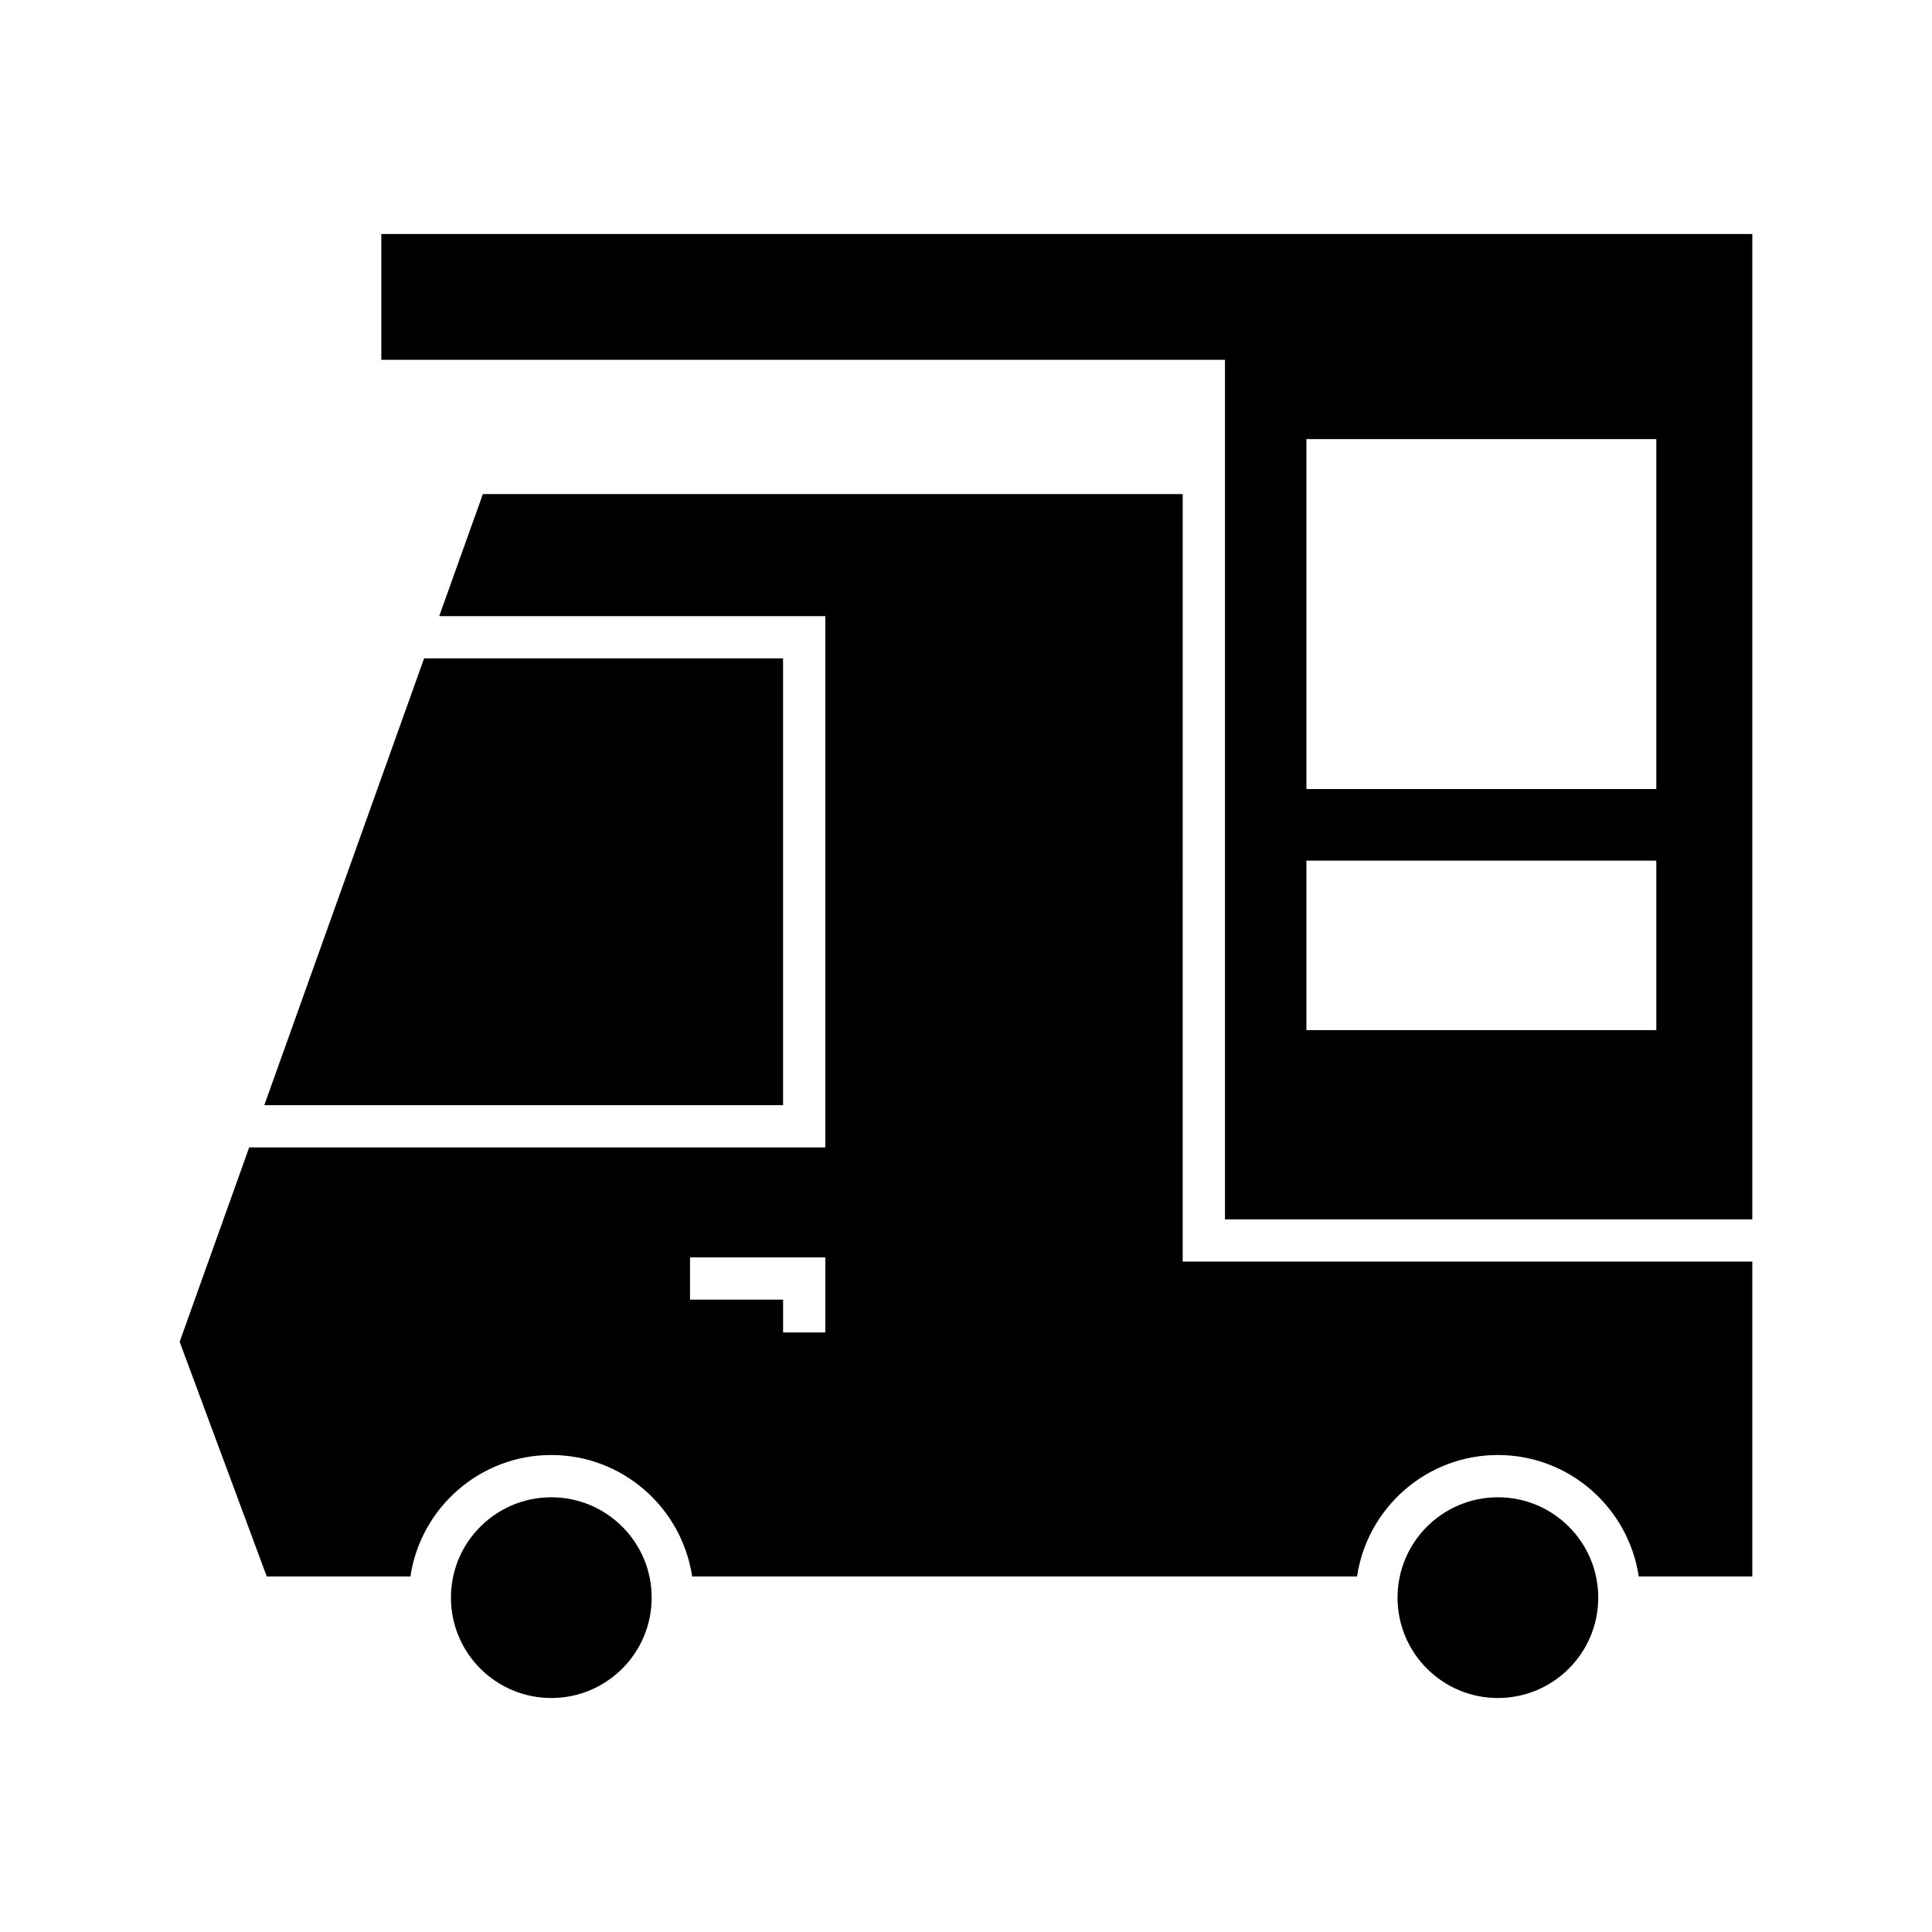
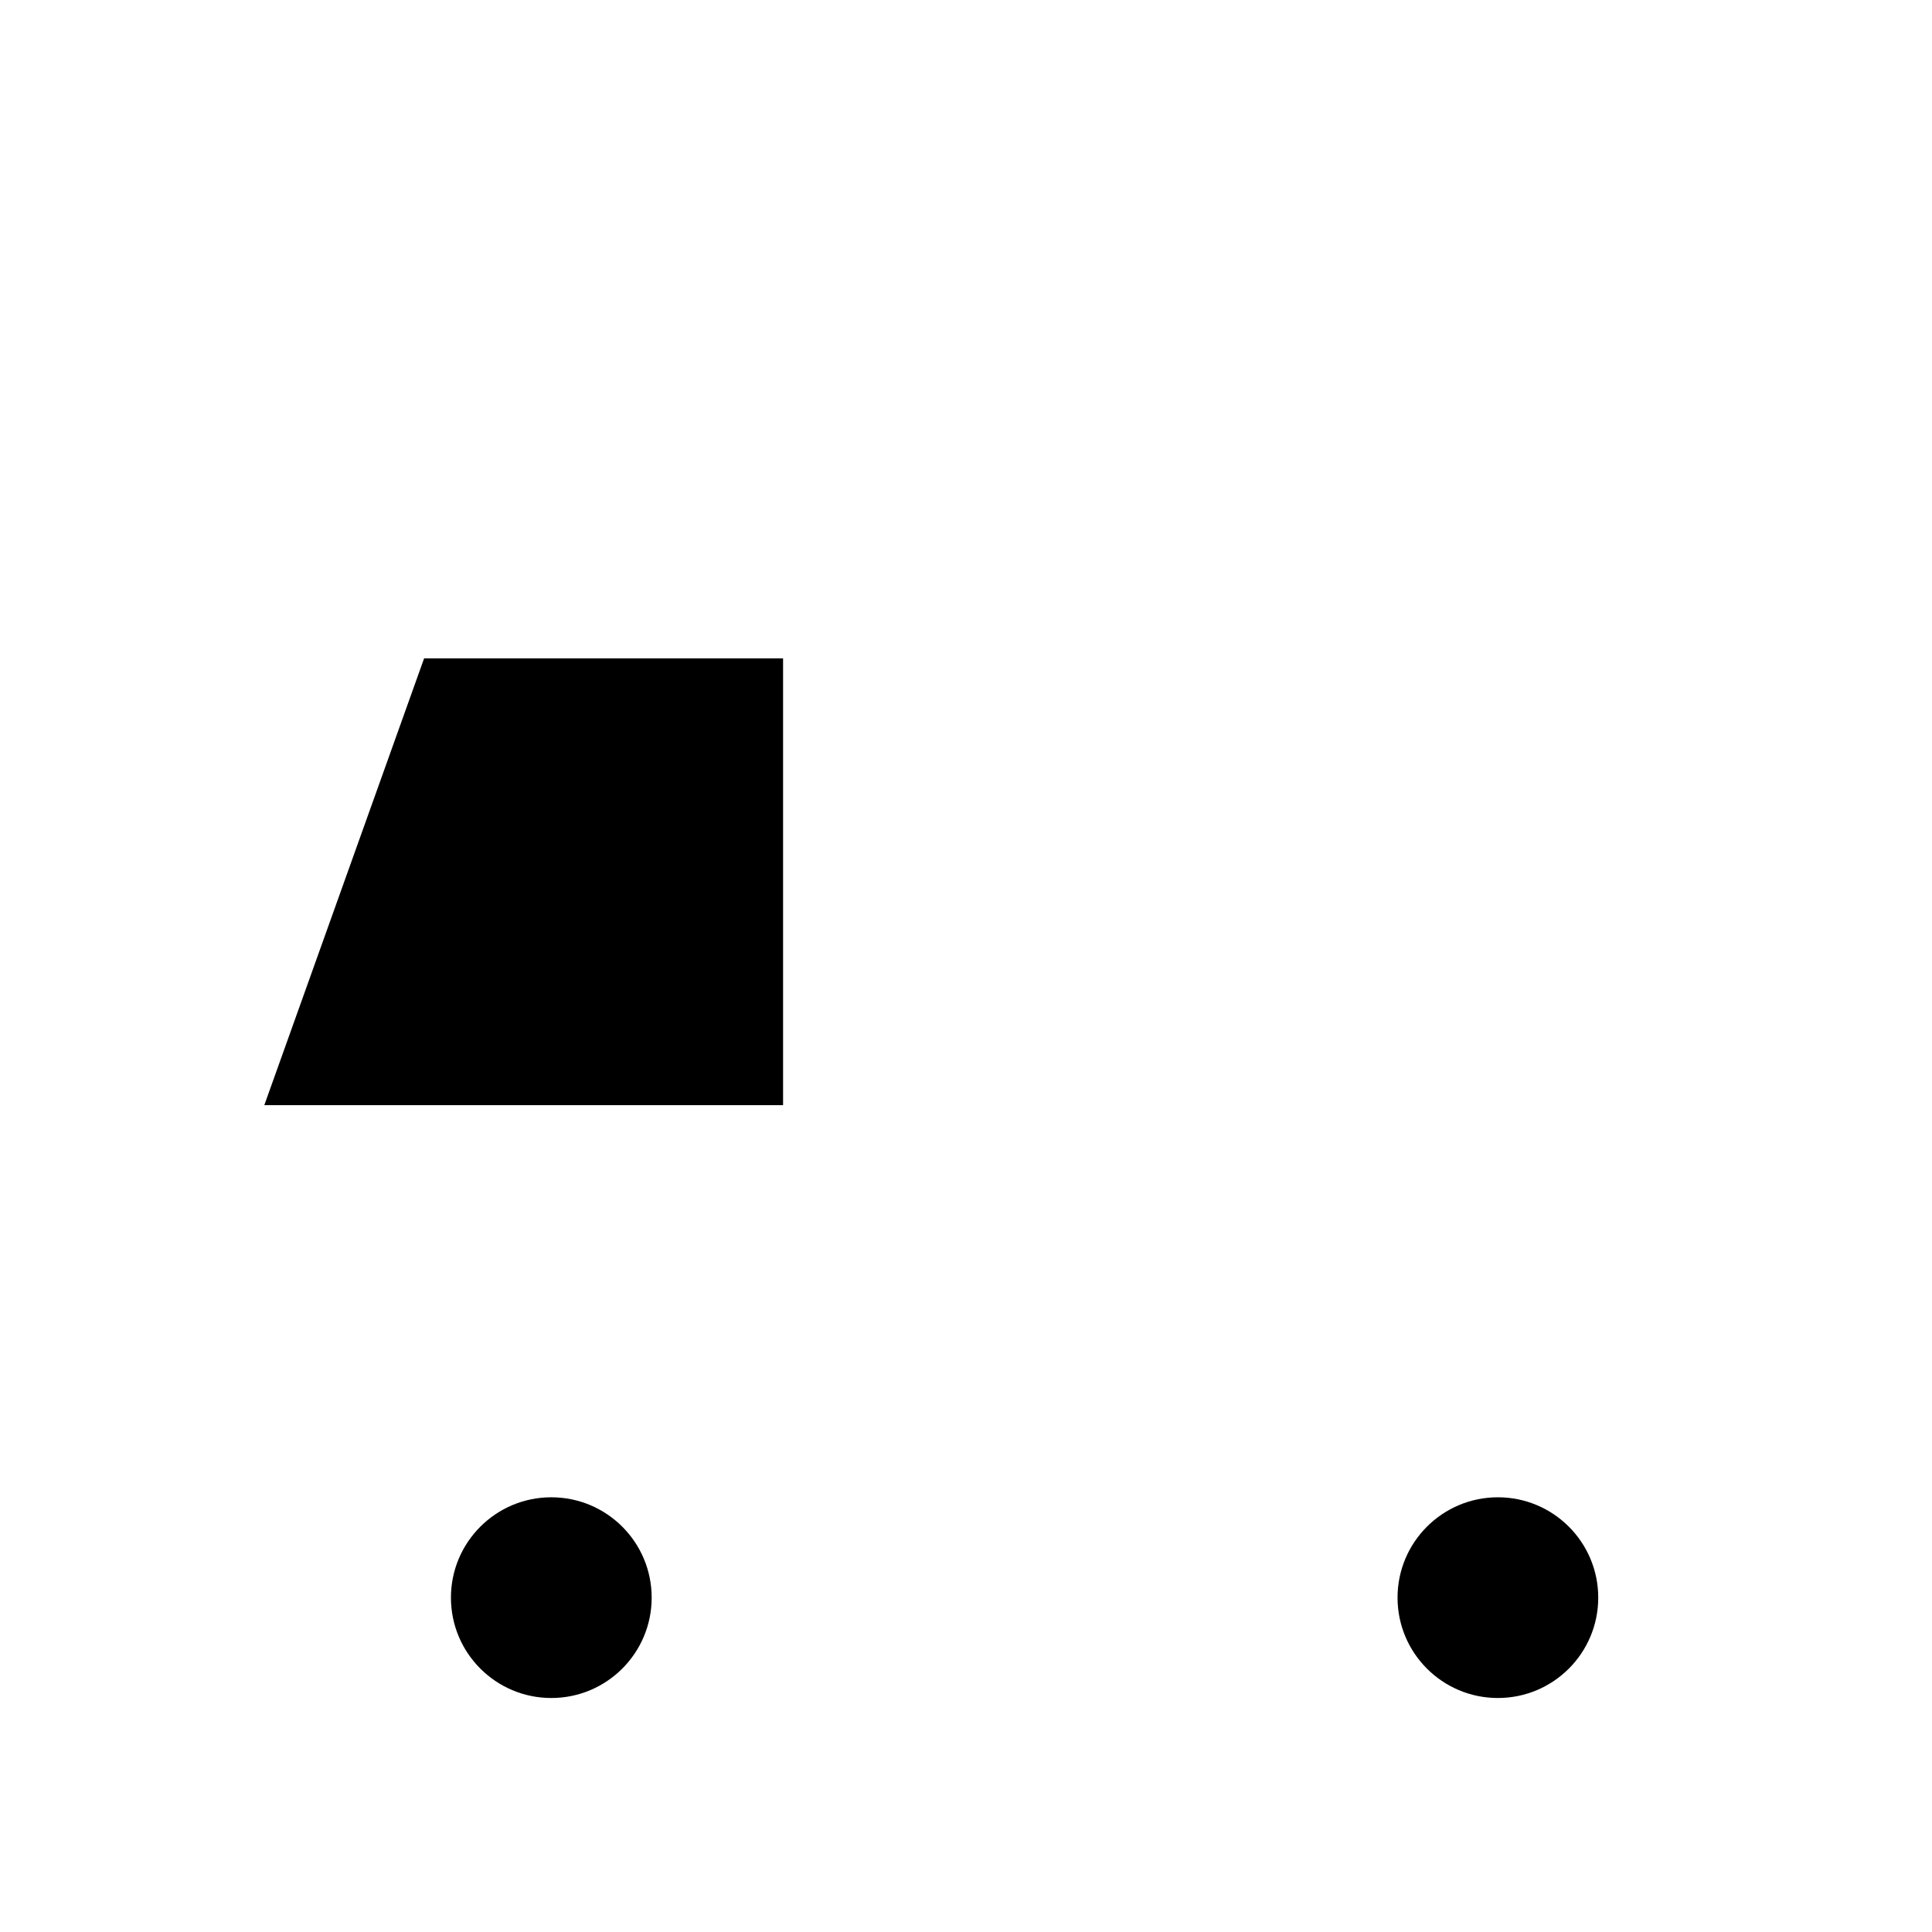
<svg xmlns="http://www.w3.org/2000/svg" fill="#000000" width="800px" height="800px" version="1.1" viewBox="144 144 512 512">
  <g>
    <path d="m316.7 567.39c0 14.691-11.91 26.598-26.598 26.598s-26.598-11.906-26.598-26.598c0-14.688 11.91-26.594 26.598-26.594s26.598 11.906 26.598 26.594" />
    <path d="m567.55 567.39c0 14.691-11.906 26.598-26.594 26.598s-26.594-11.906-26.594-26.598c0-14.688 11.906-26.594 26.594-26.594s26.594 11.906 26.594 26.594" />
    <path d="m256.39 318.48-42.348 118.4h137.48v-118.4z" />
-     <path d="m457.43 274.93h-185.46l-11.574 32.355h102.32v140.79h-152.68l-18.426 51.52 23.086 62.188h38.066c2.719-18.188 18.398-32.191 37.328-32.191 18.934 0 34.613 14.008 37.336 32.191h176.2c2.719-18.188 18.398-32.191 37.328-32.191 18.934 0 34.609 14.008 37.328 32.191h30.098v-83.449h-150.95zm-94.707 222.19h-11.195v-8.695h-24.664v-11.195h35.863z" />
-     <path d="m245.05 206.01v33.352h223.58v227.78h139.75v-261.13zm337.89 210.99h-92.727v-44.918h92.727zm0-63.898h-92.727v-92.73h92.727z" />
  </g>
</svg>